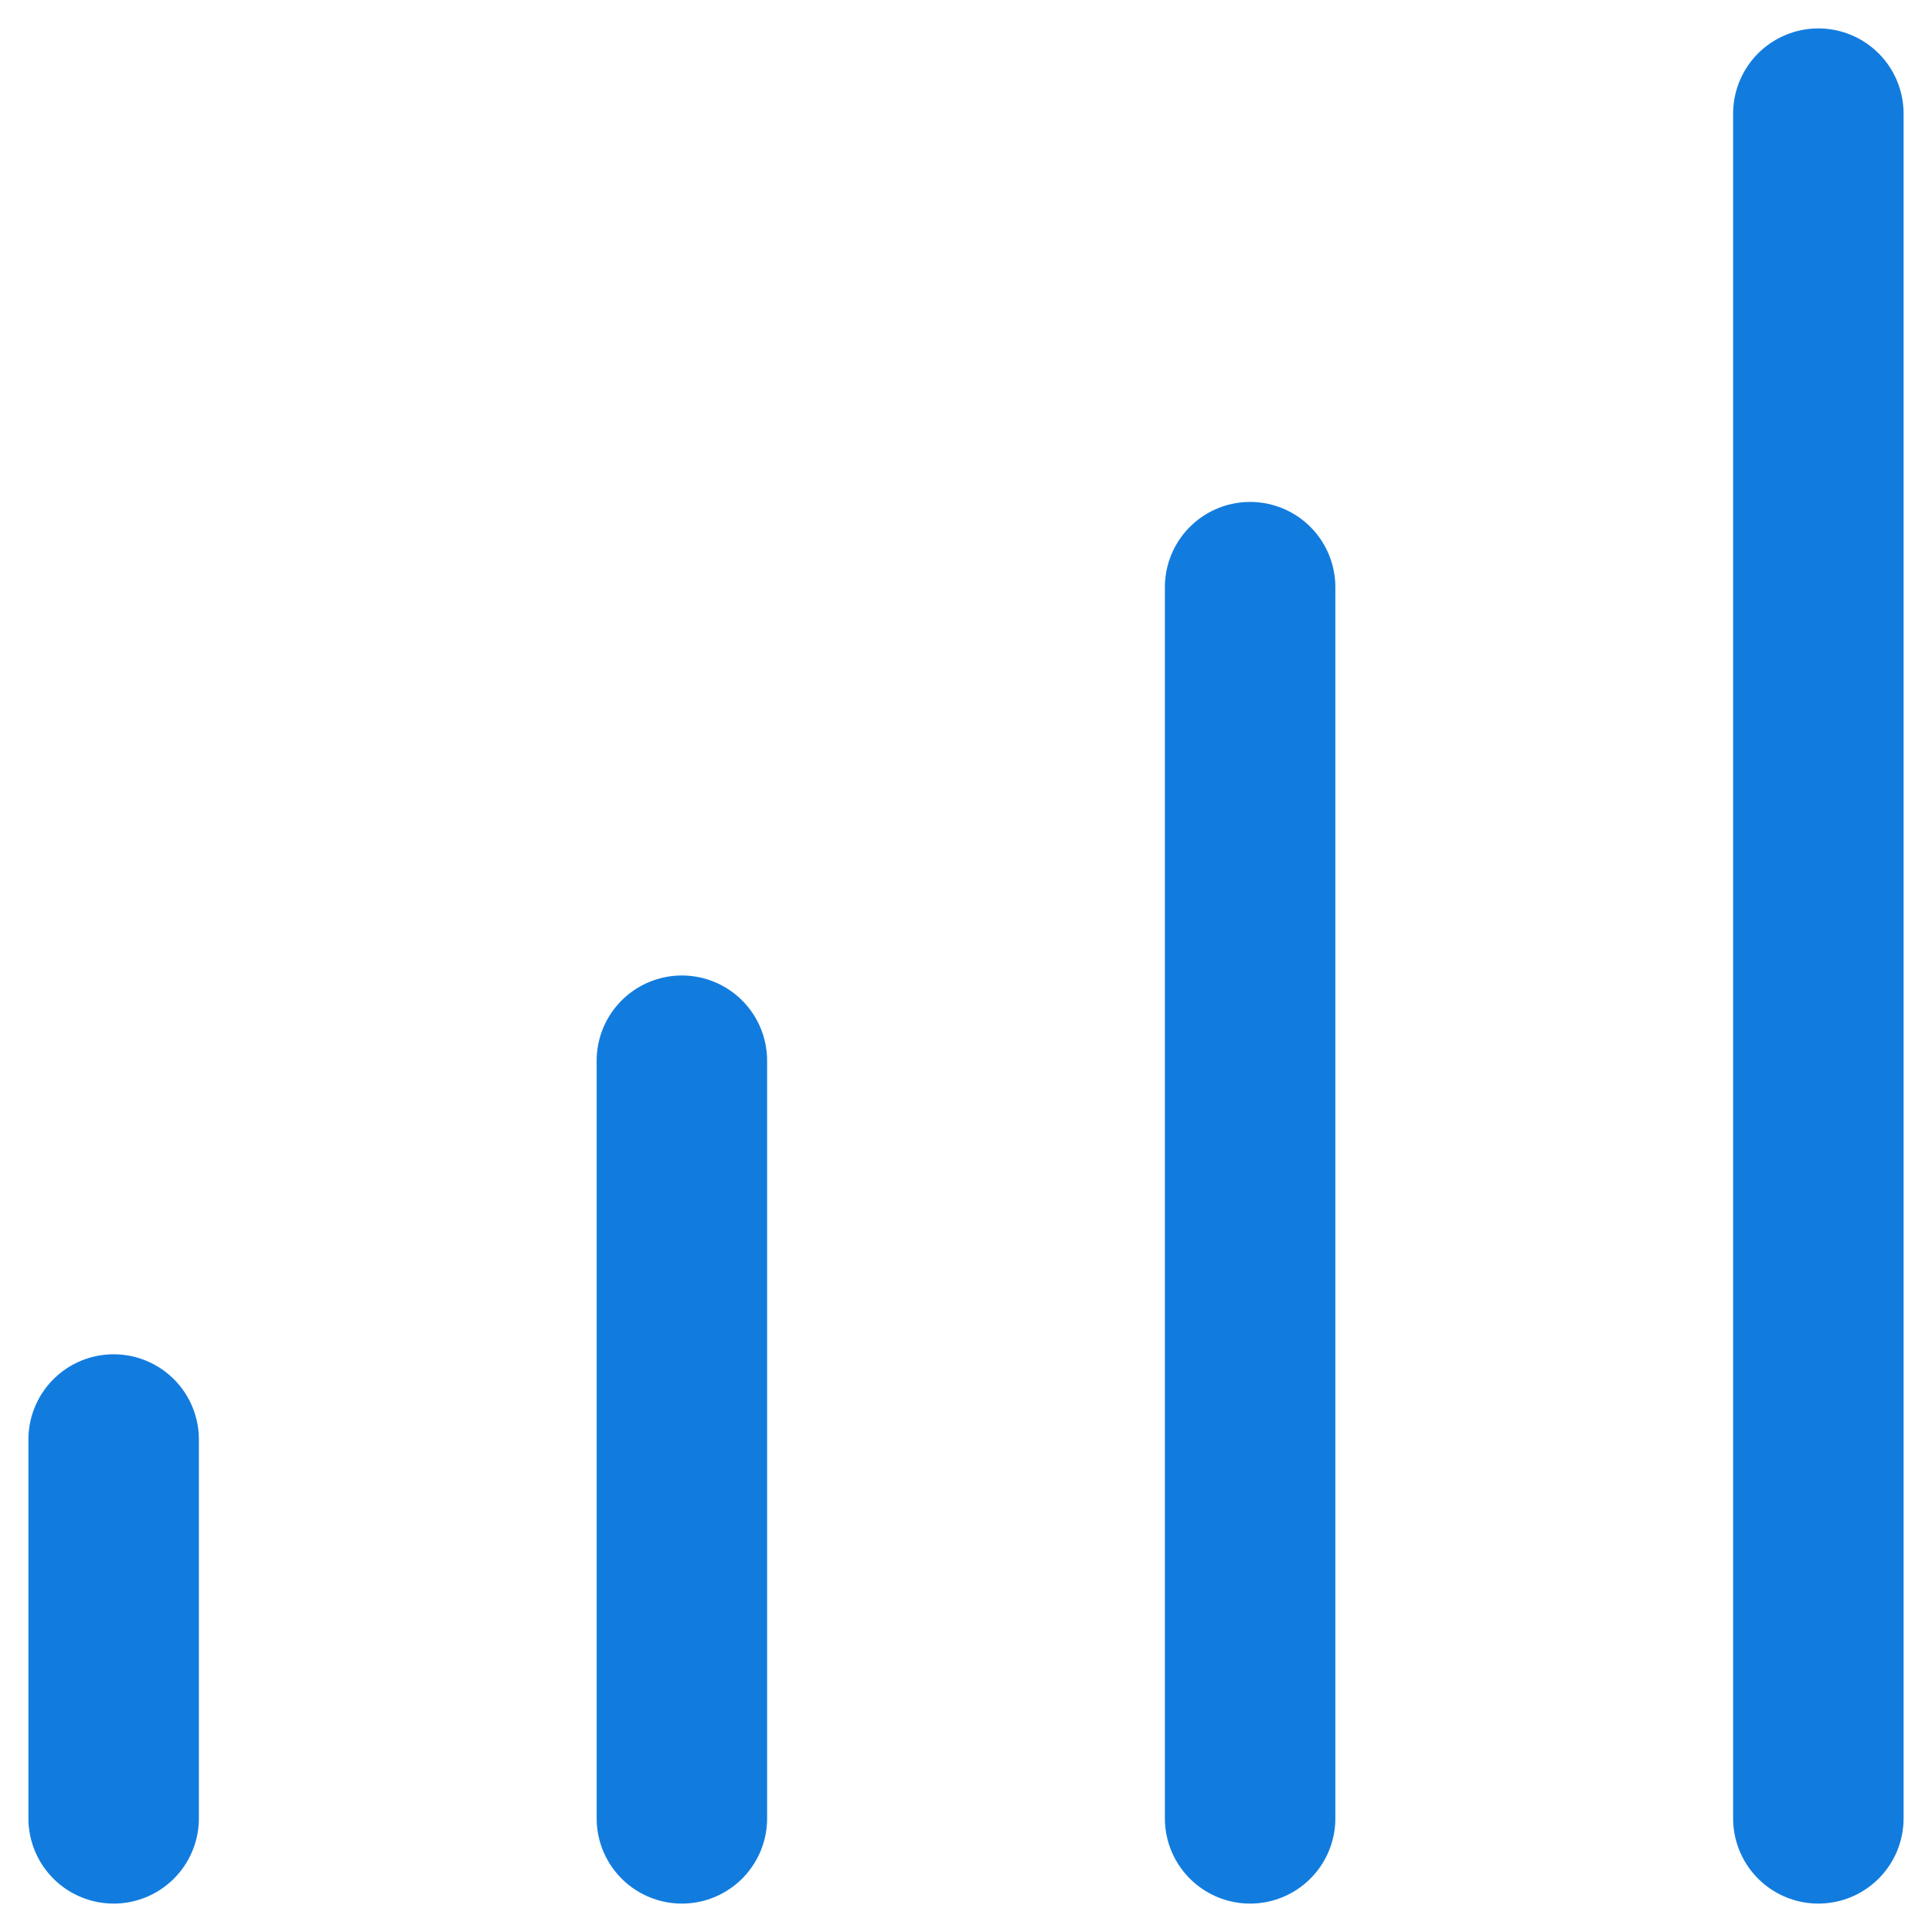
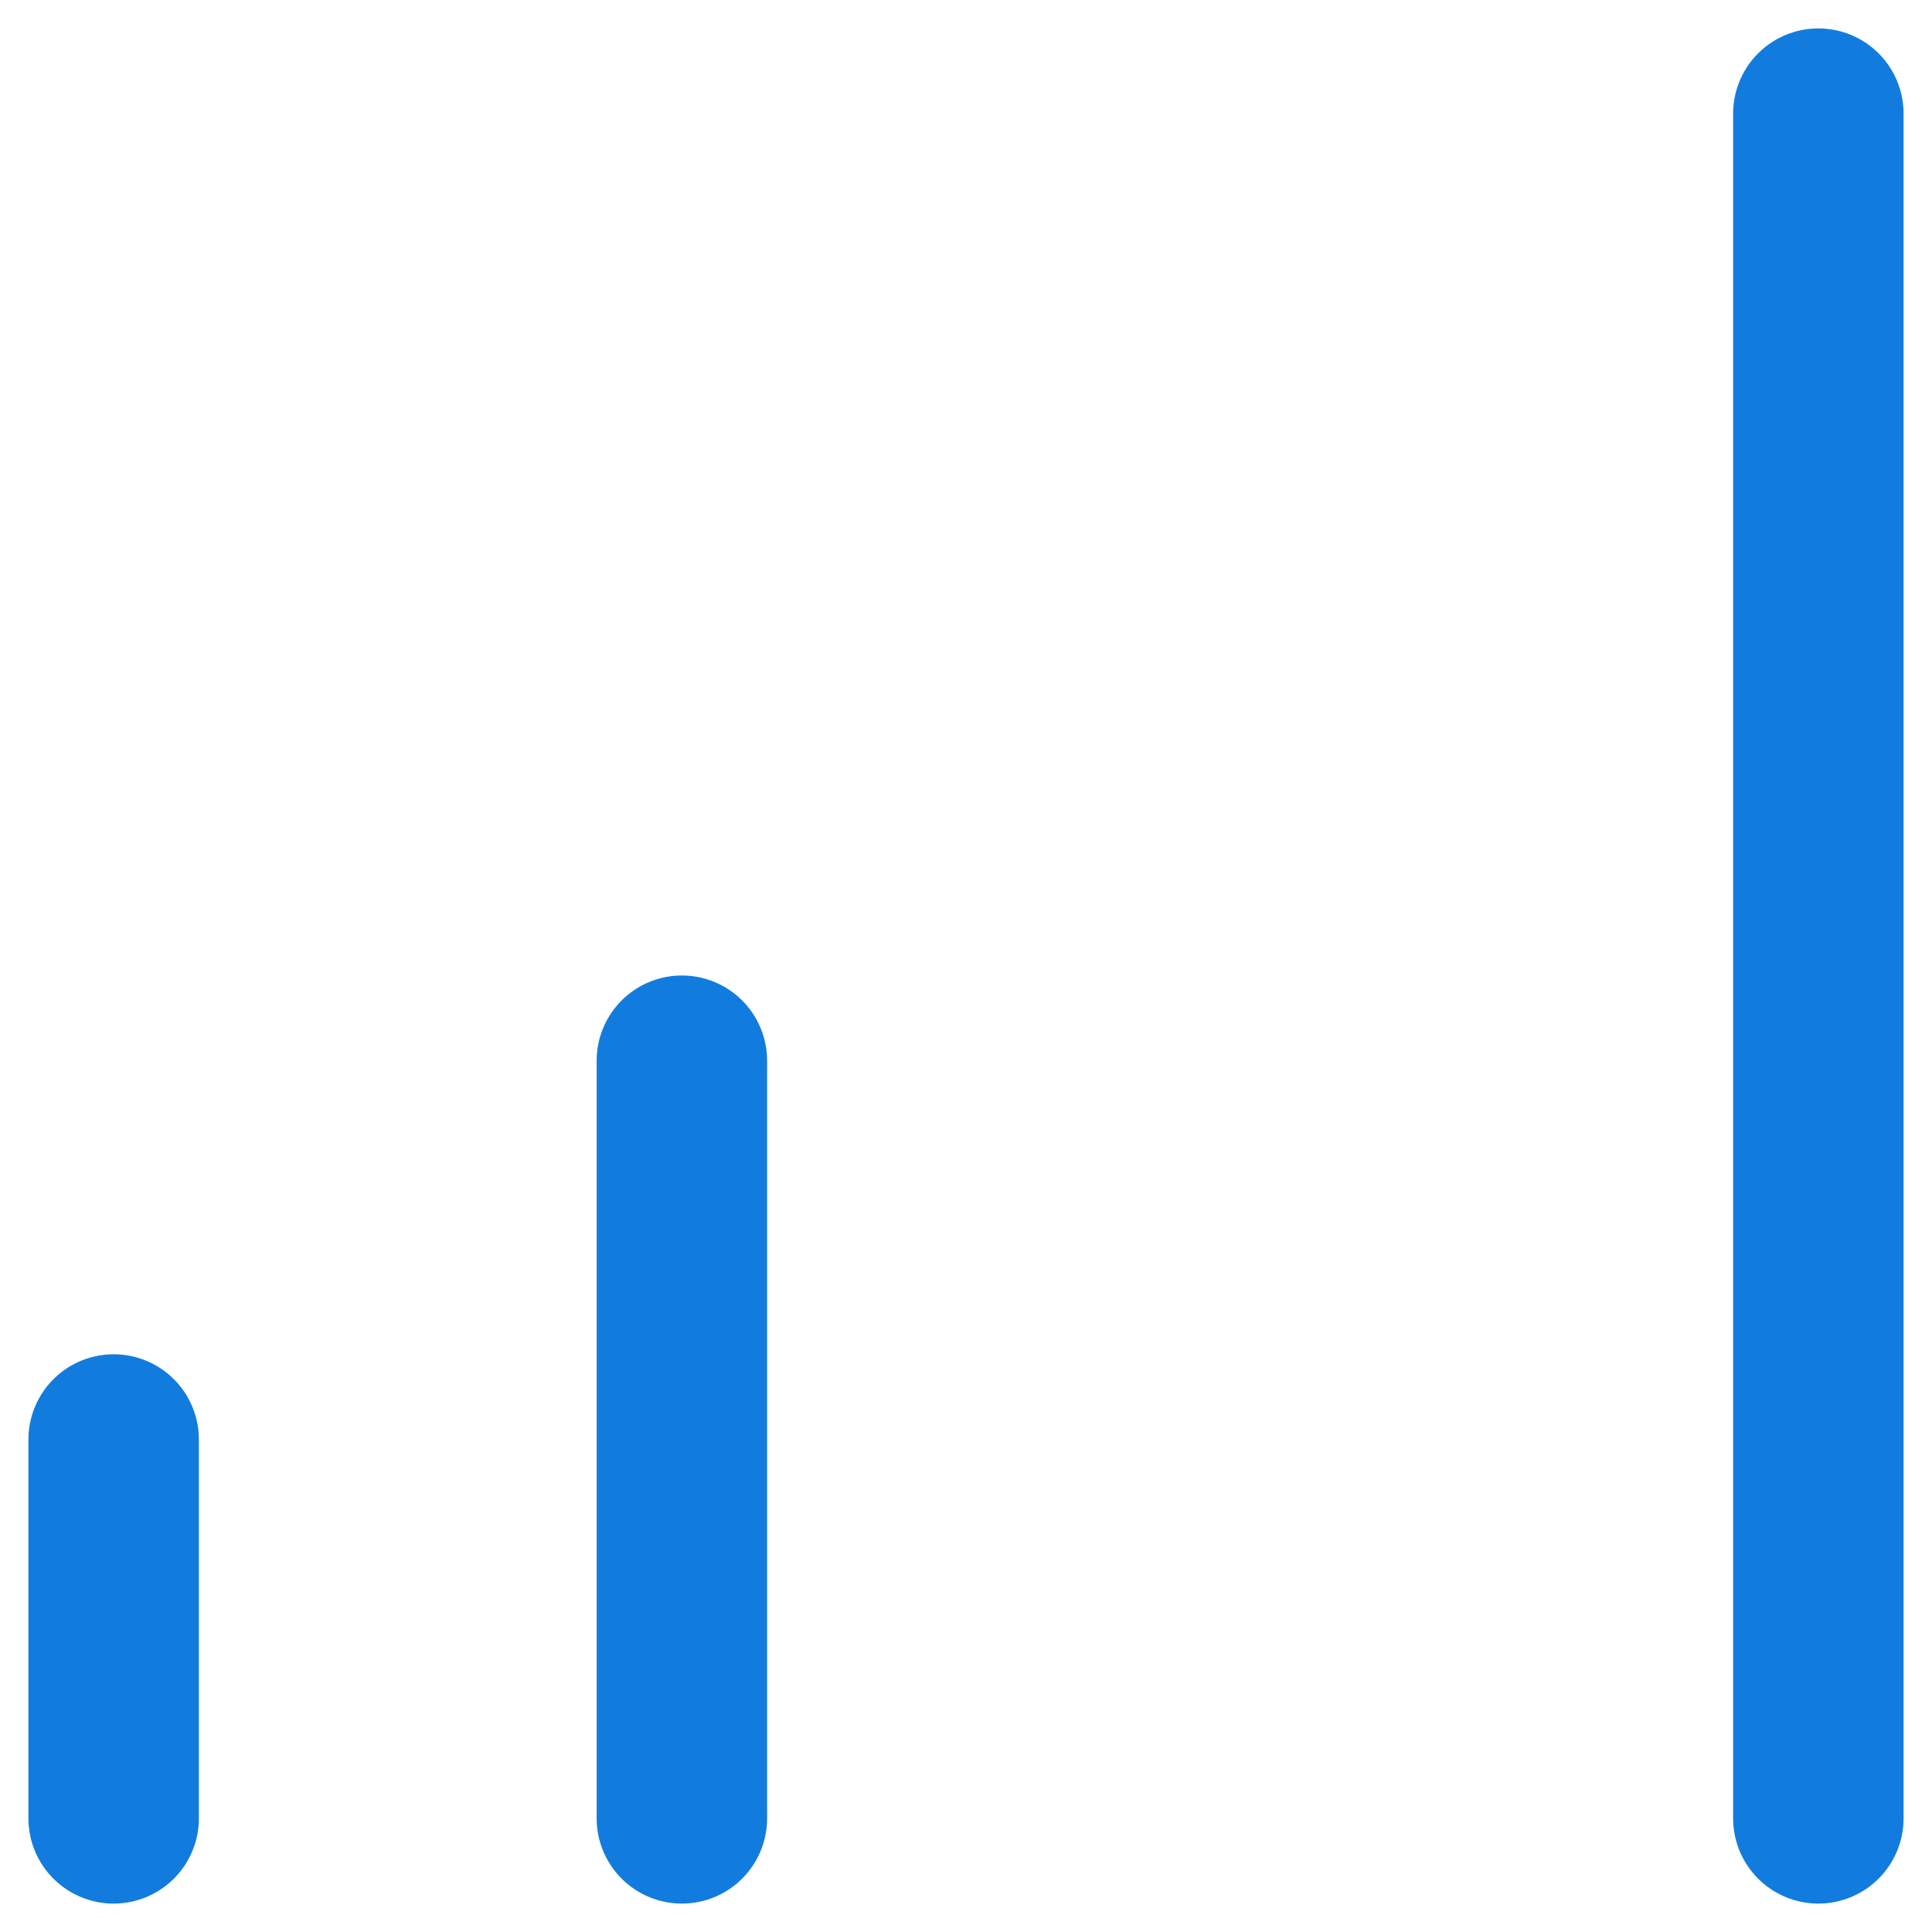
<svg xmlns="http://www.w3.org/2000/svg" width="34" height="34" viewBox="0 0 34 34" fill="none">
-   <path d="M2 25.333V32M22 10.333V32M12 18.667V32M32 2V32" stroke="#127CDE" stroke-width="3" stroke-linecap="round" stroke-linejoin="round" />
+   <path d="M2 25.333V32M22 10.333M12 18.667V32M32 2V32" stroke="#127CDE" stroke-width="3" stroke-linecap="round" stroke-linejoin="round" />
</svg>